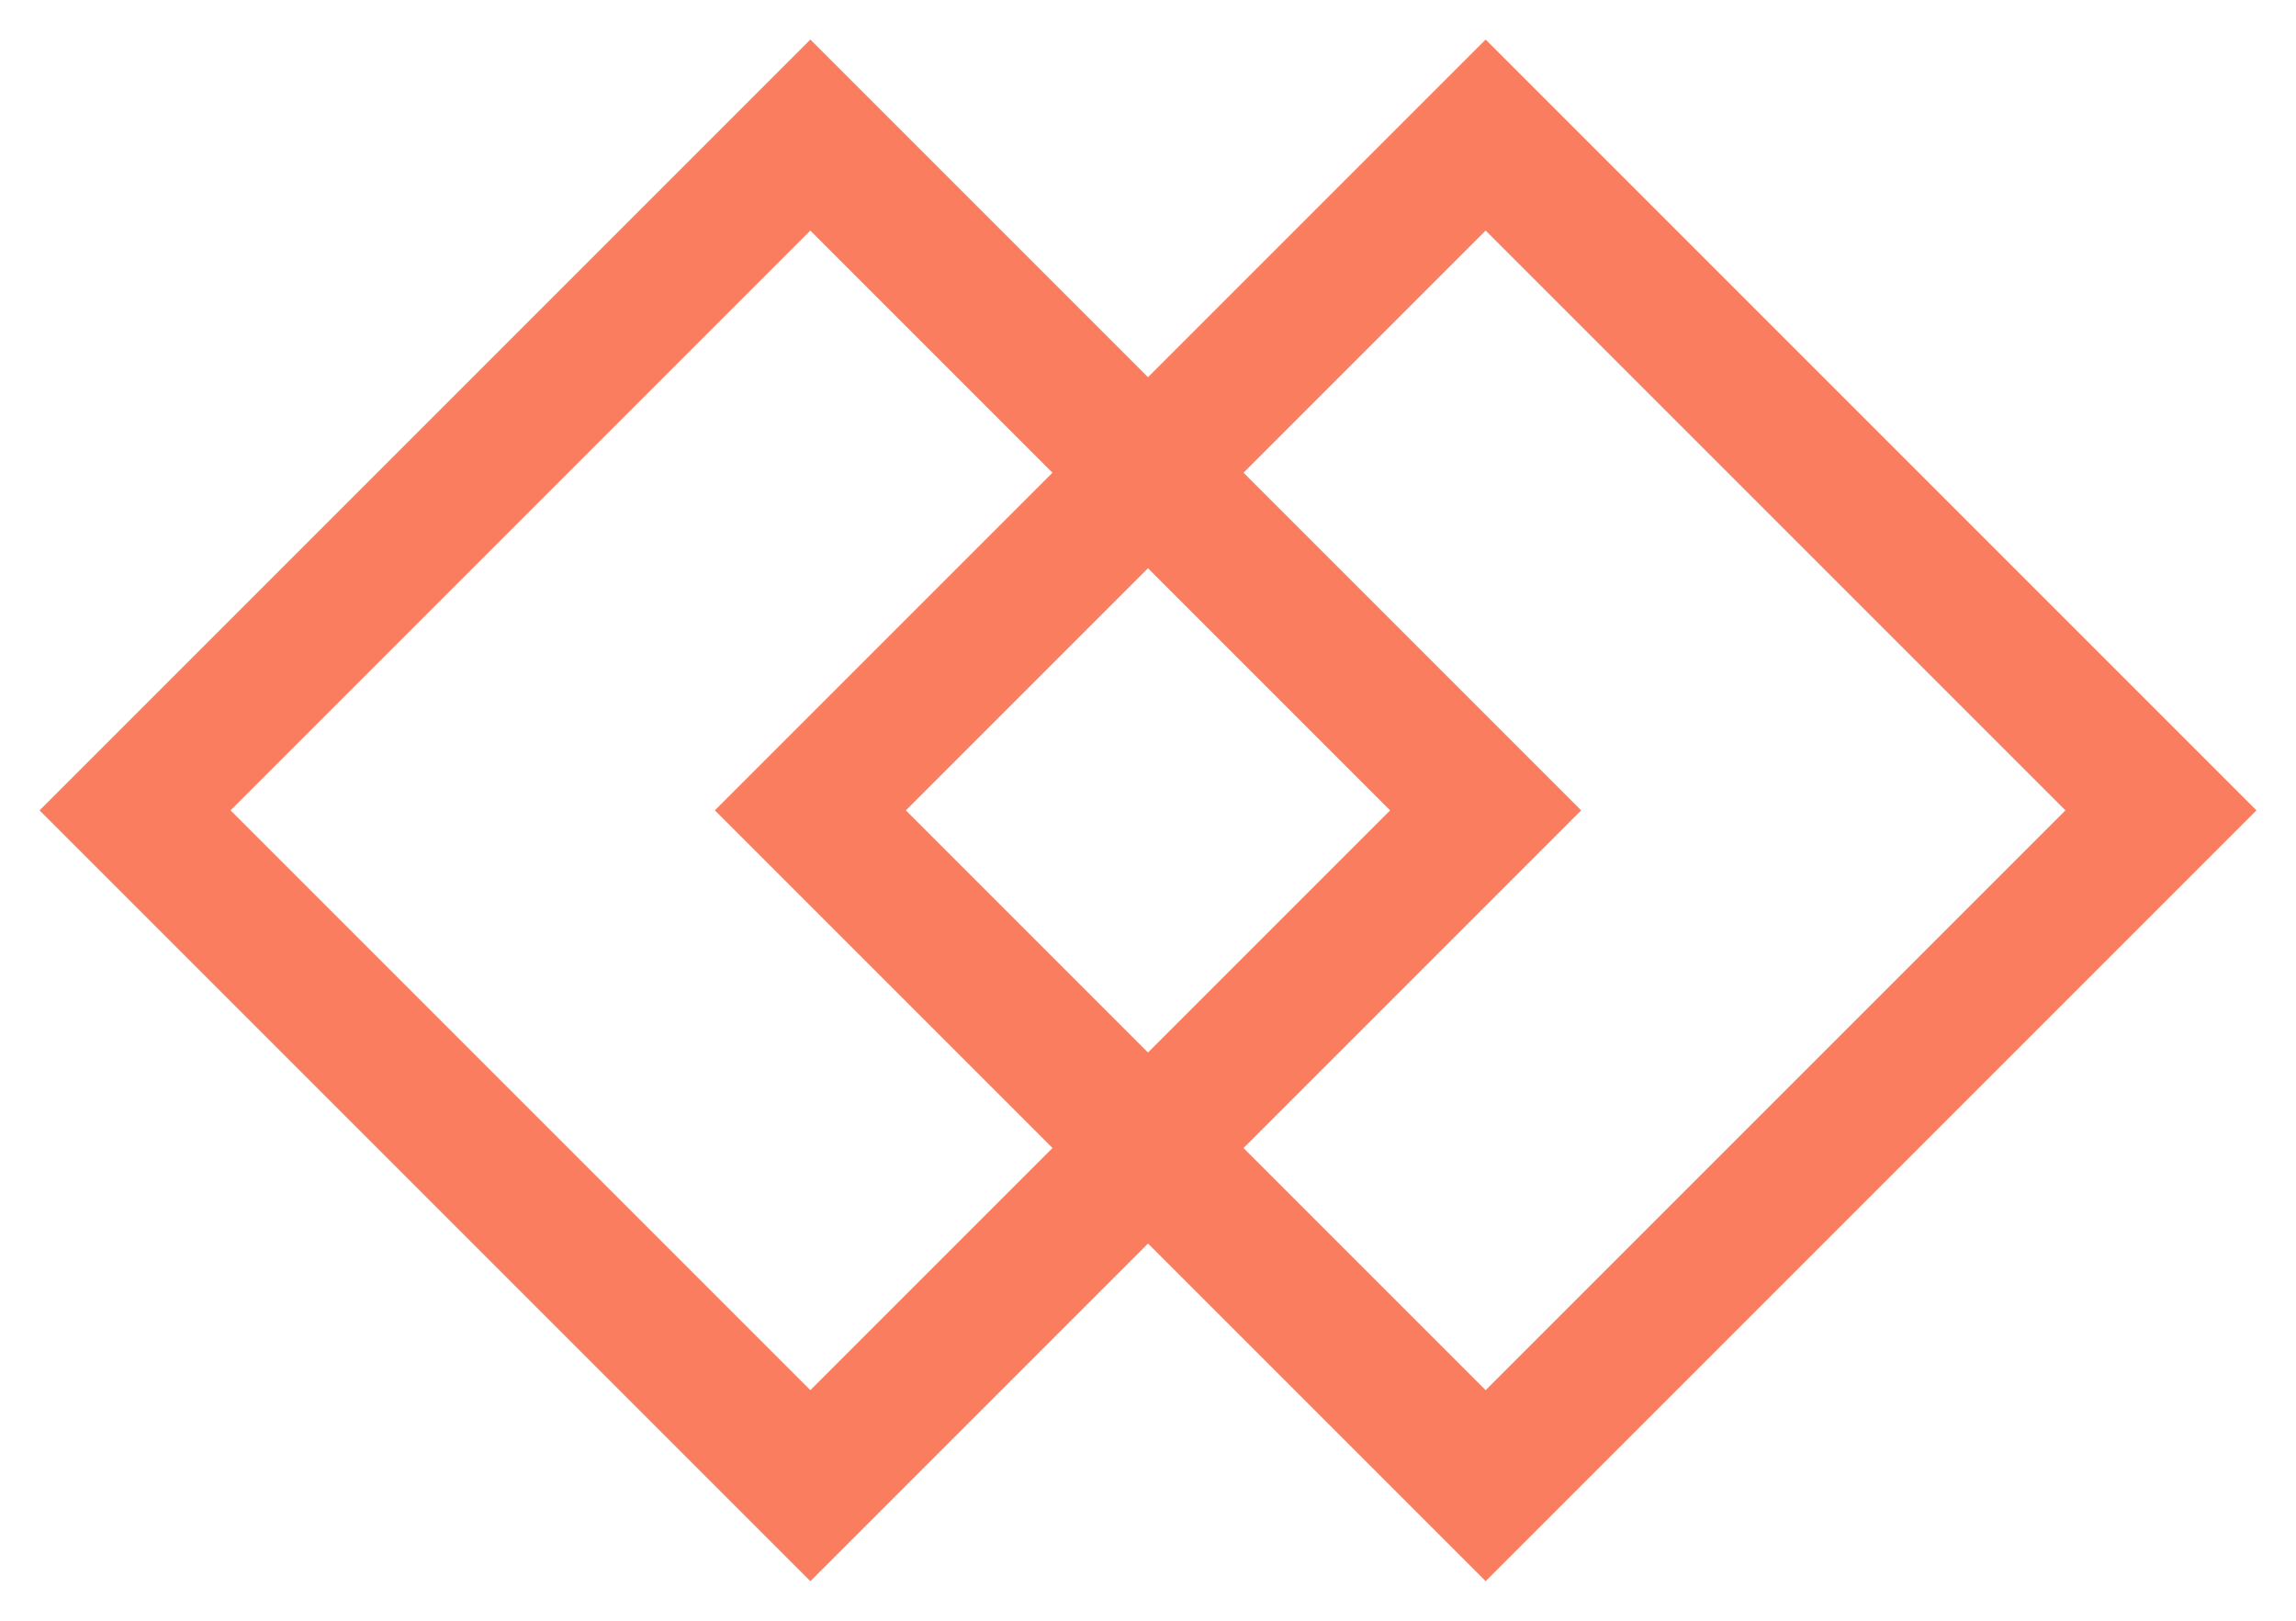
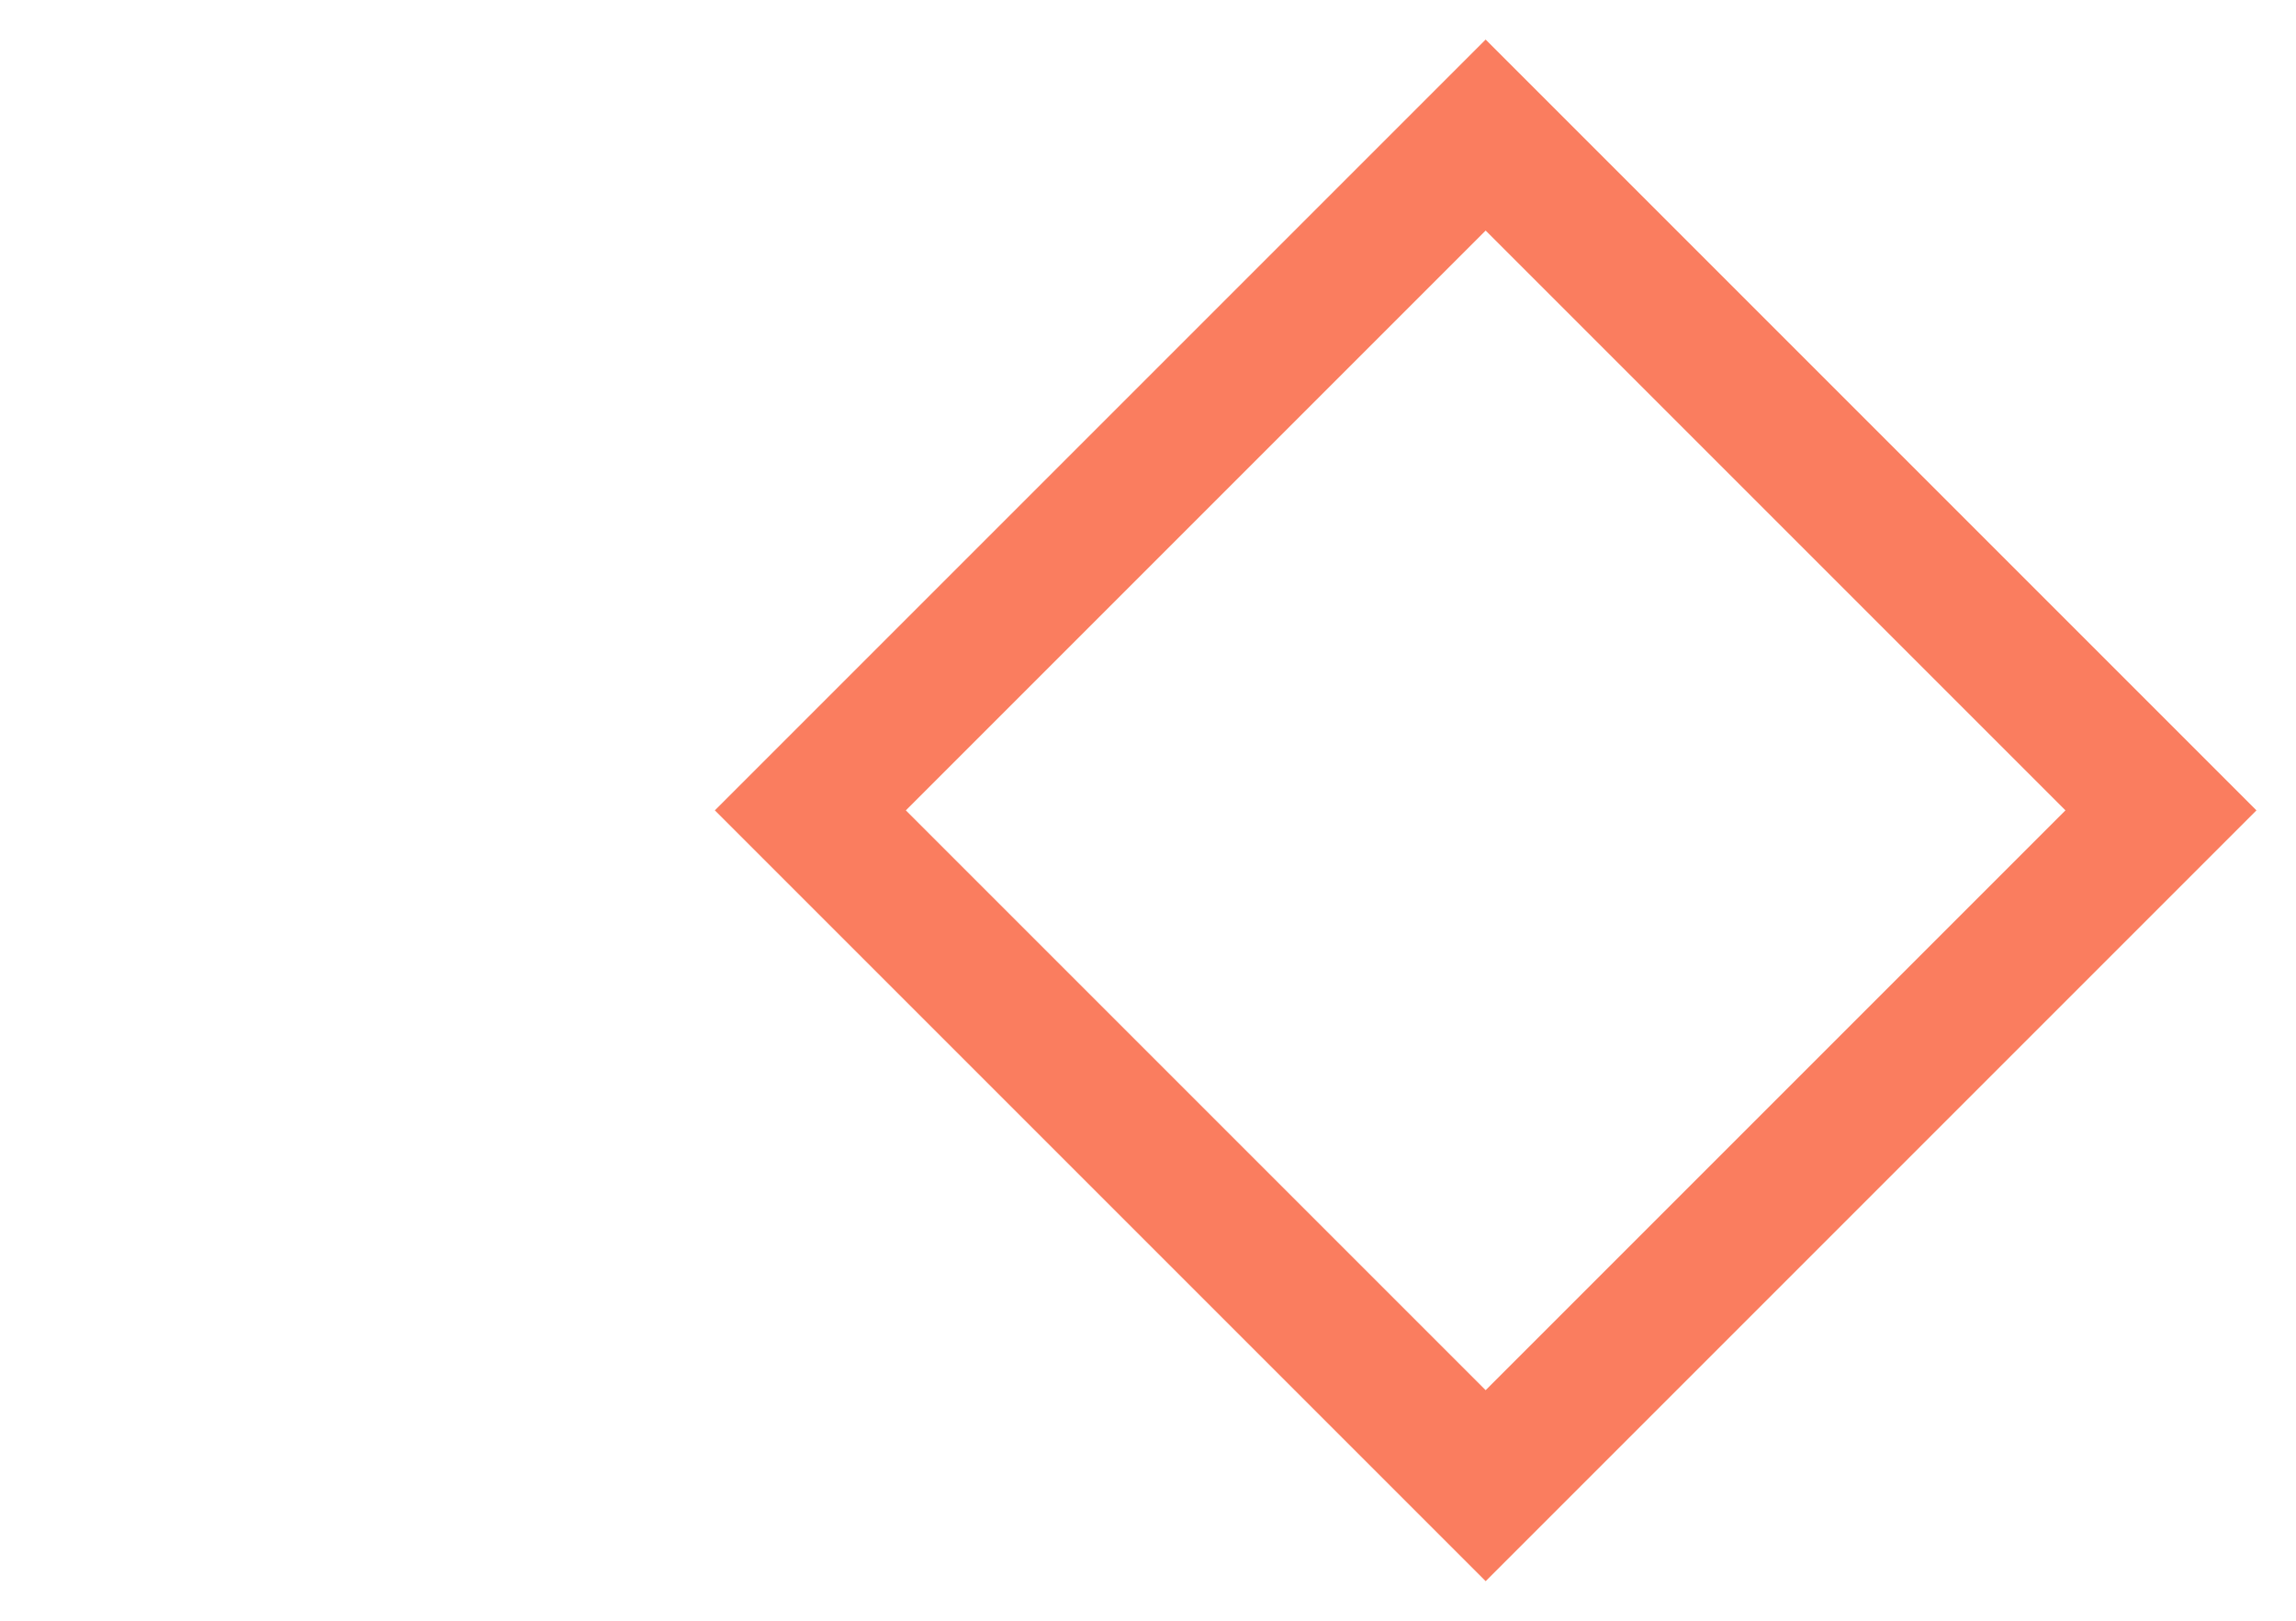
<svg xmlns="http://www.w3.org/2000/svg" width="34" height="24" viewBox="0 0 34 24" fill="none">
-   <path d="M2 12L12 2L22 12L12 22L2 12Z" stroke="#FA7D5F" stroke-width="2" />
  <path d="M12 12L22 2L32 12L22 22L12 12Z" stroke="#FA7D5F" stroke-width="2" />
</svg>